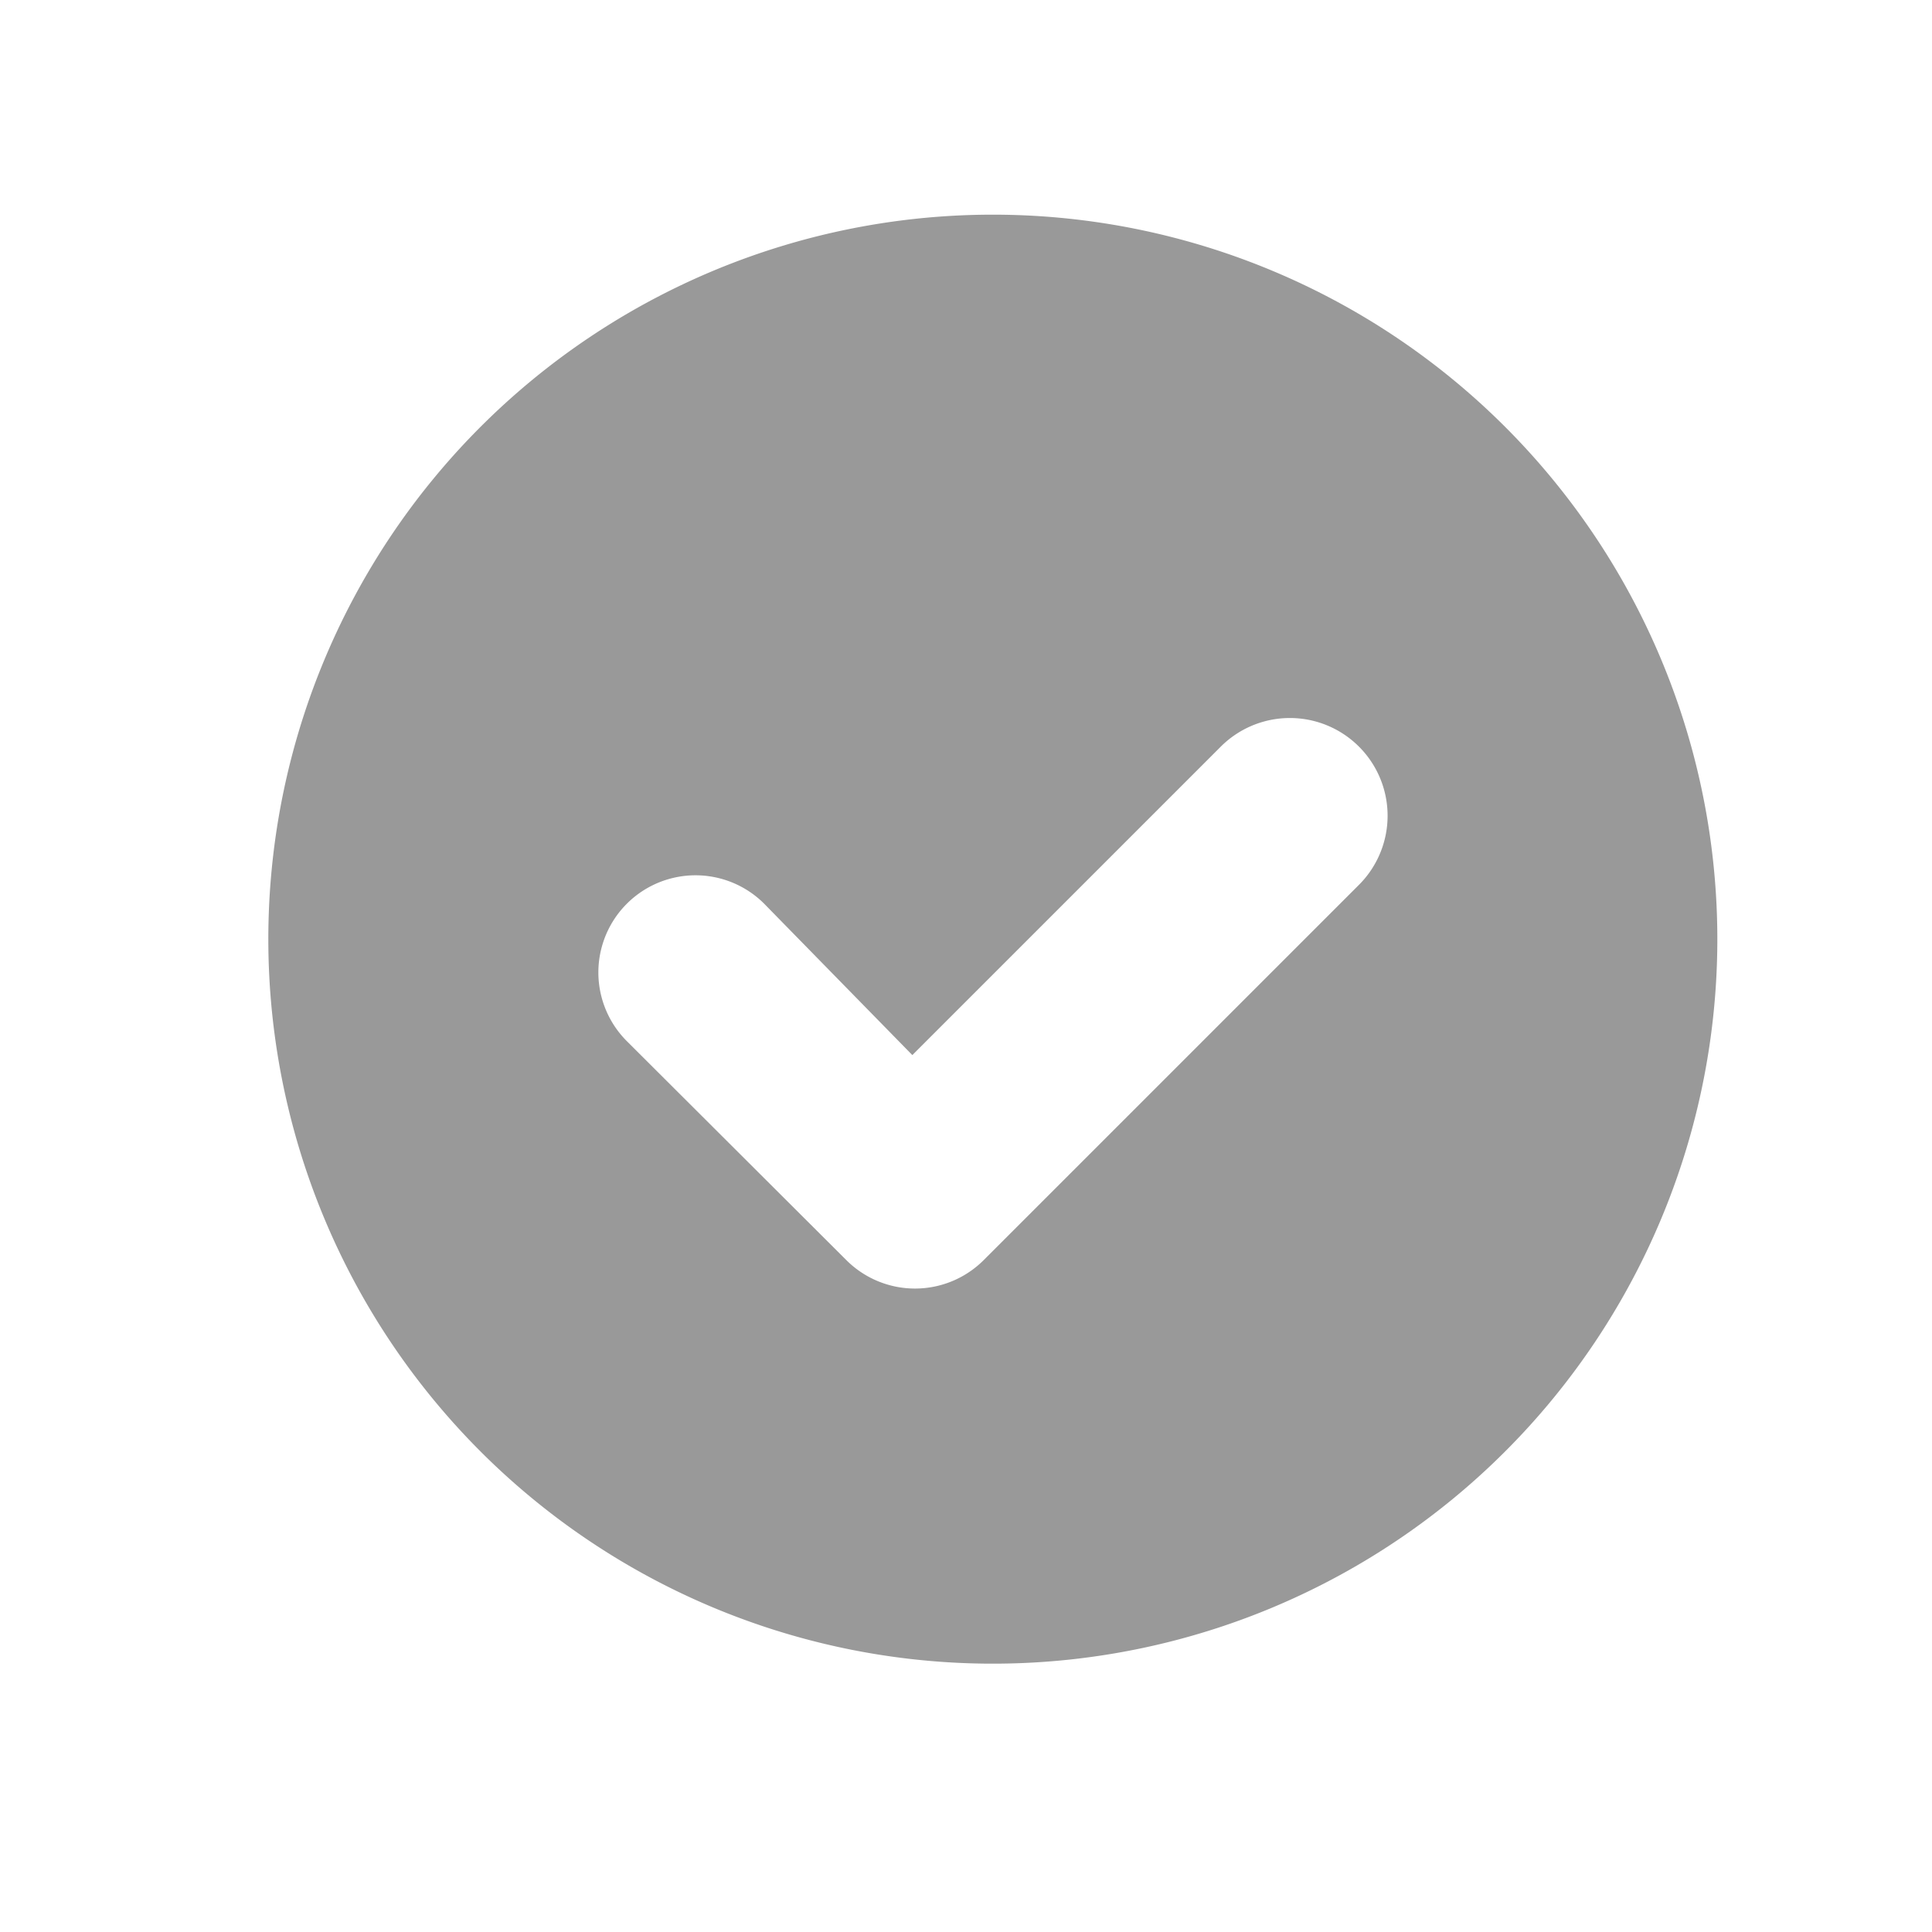
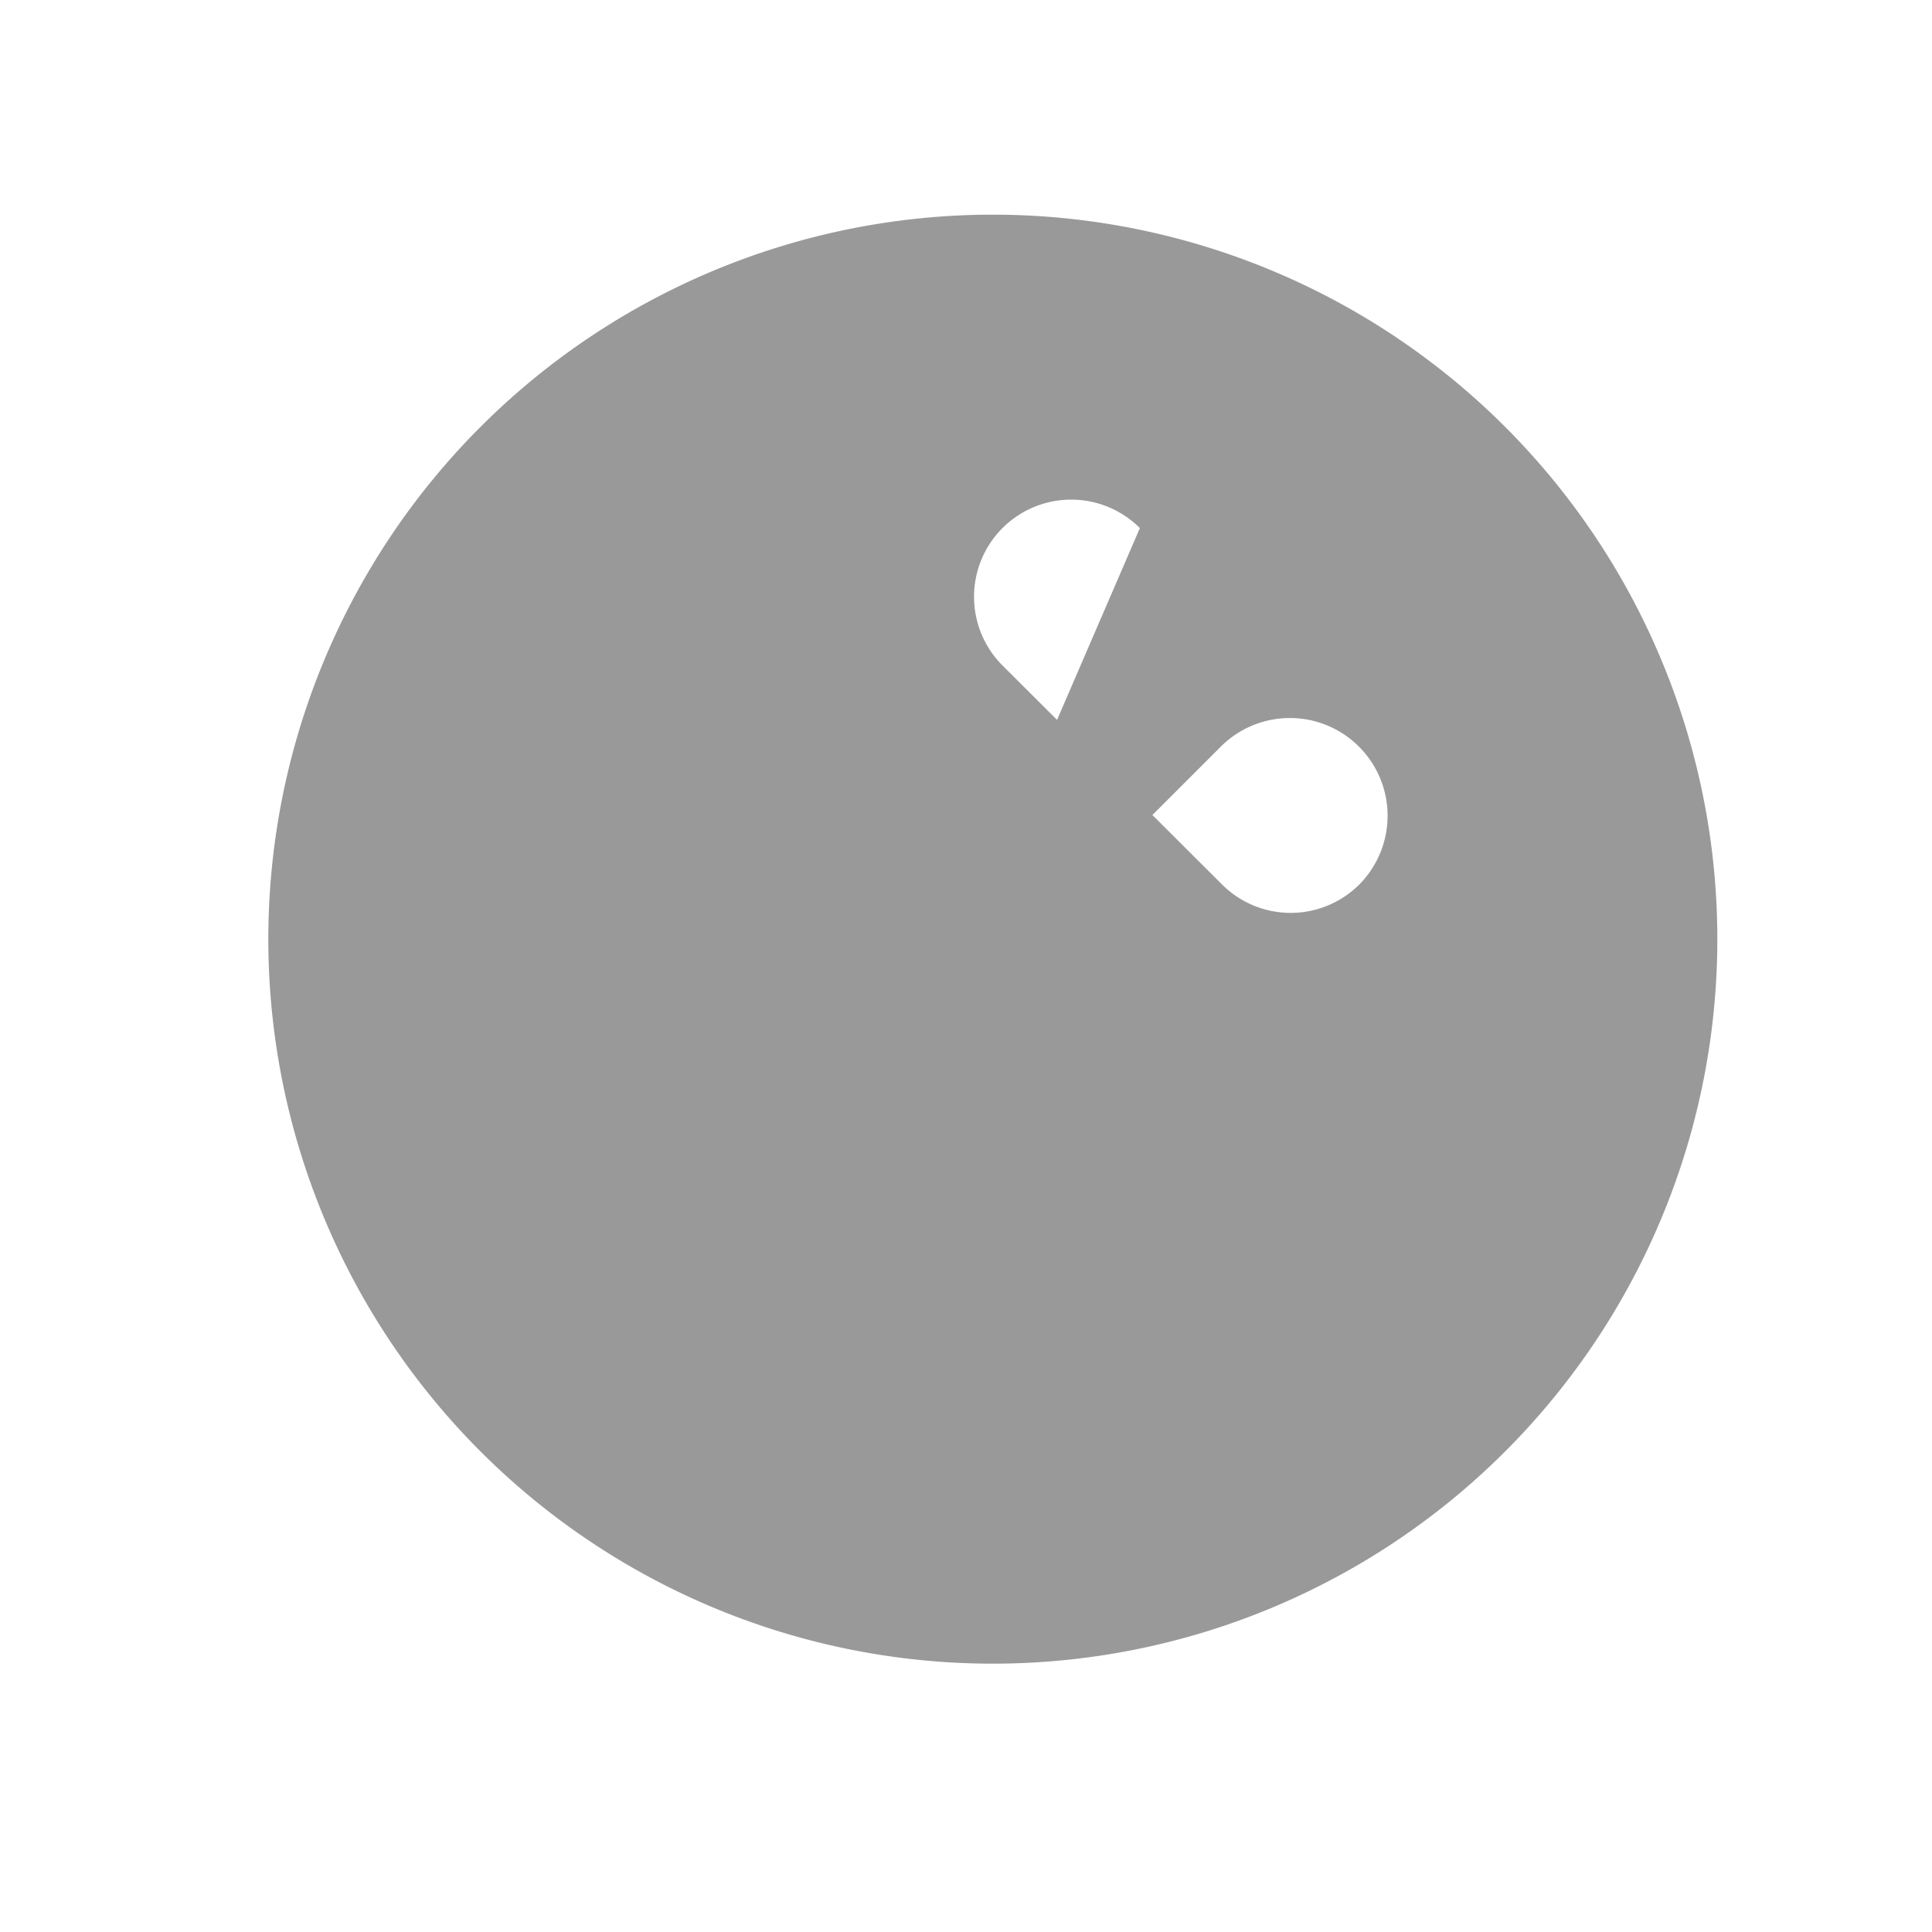
<svg xmlns="http://www.w3.org/2000/svg" viewBox="0 0 36 36">
  <defs>
    <style>.cls-1{fill:#999}</style>
  </defs>
-   <path id="icon-colour-green" class="cls-1" d="M18.5 4A13.5 13.5 0 1 0 32 17.5 13.5 13.5 0 0 0 18.5 4zm6.83 12.48l-7 7a1.81 1.81 0 0 1-2.56 0l-4.09-4.08a1.81 1.81 0 0 1 2.56-2.56L17 19.66l5.74-5.74a1.81 1.81 0 1 1 2.59 2.56z" />
+   <path id="icon-colour-green" class="cls-1" d="M18.5 4A13.5 13.5 0 1 0 32 17.5 13.5 13.5 0 0 0 18.5 4zm6.83 12.48a1.81 1.81 0 0 1-2.56 0l-4.09-4.08a1.81 1.81 0 0 1 2.56-2.56L17 19.66l5.74-5.74a1.81 1.81 0 1 1 2.59 2.56z" />
</svg>